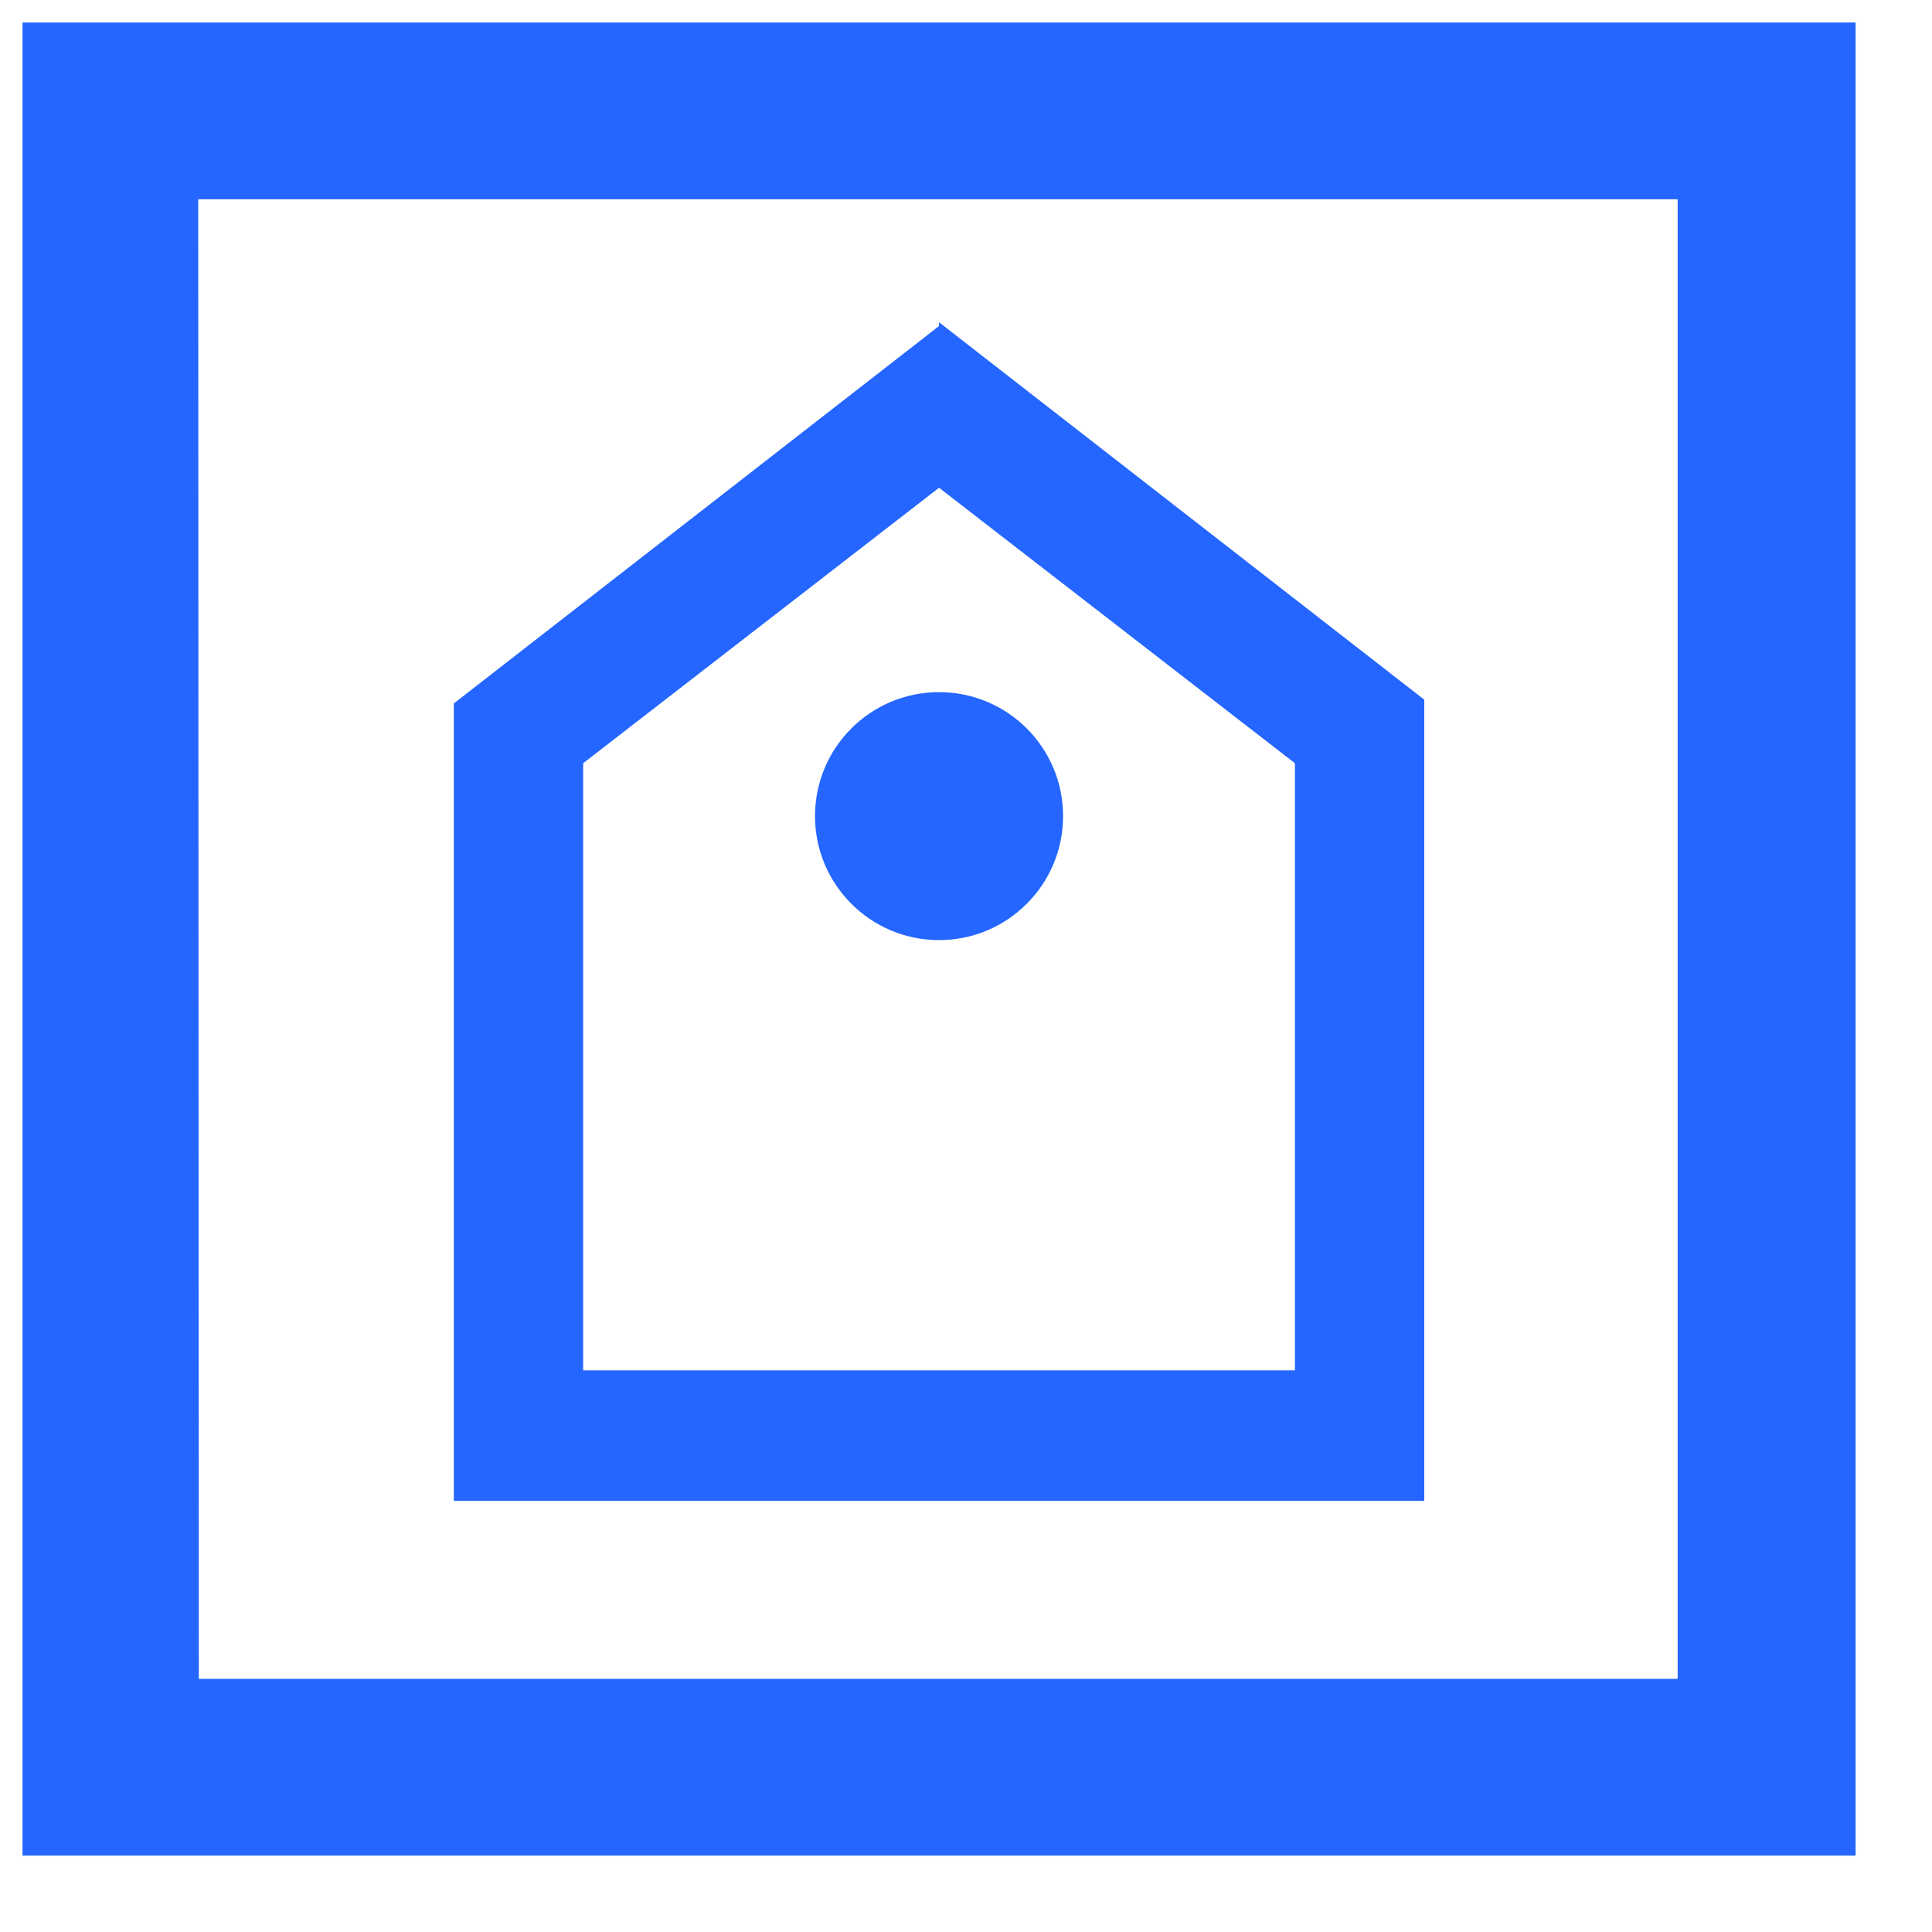
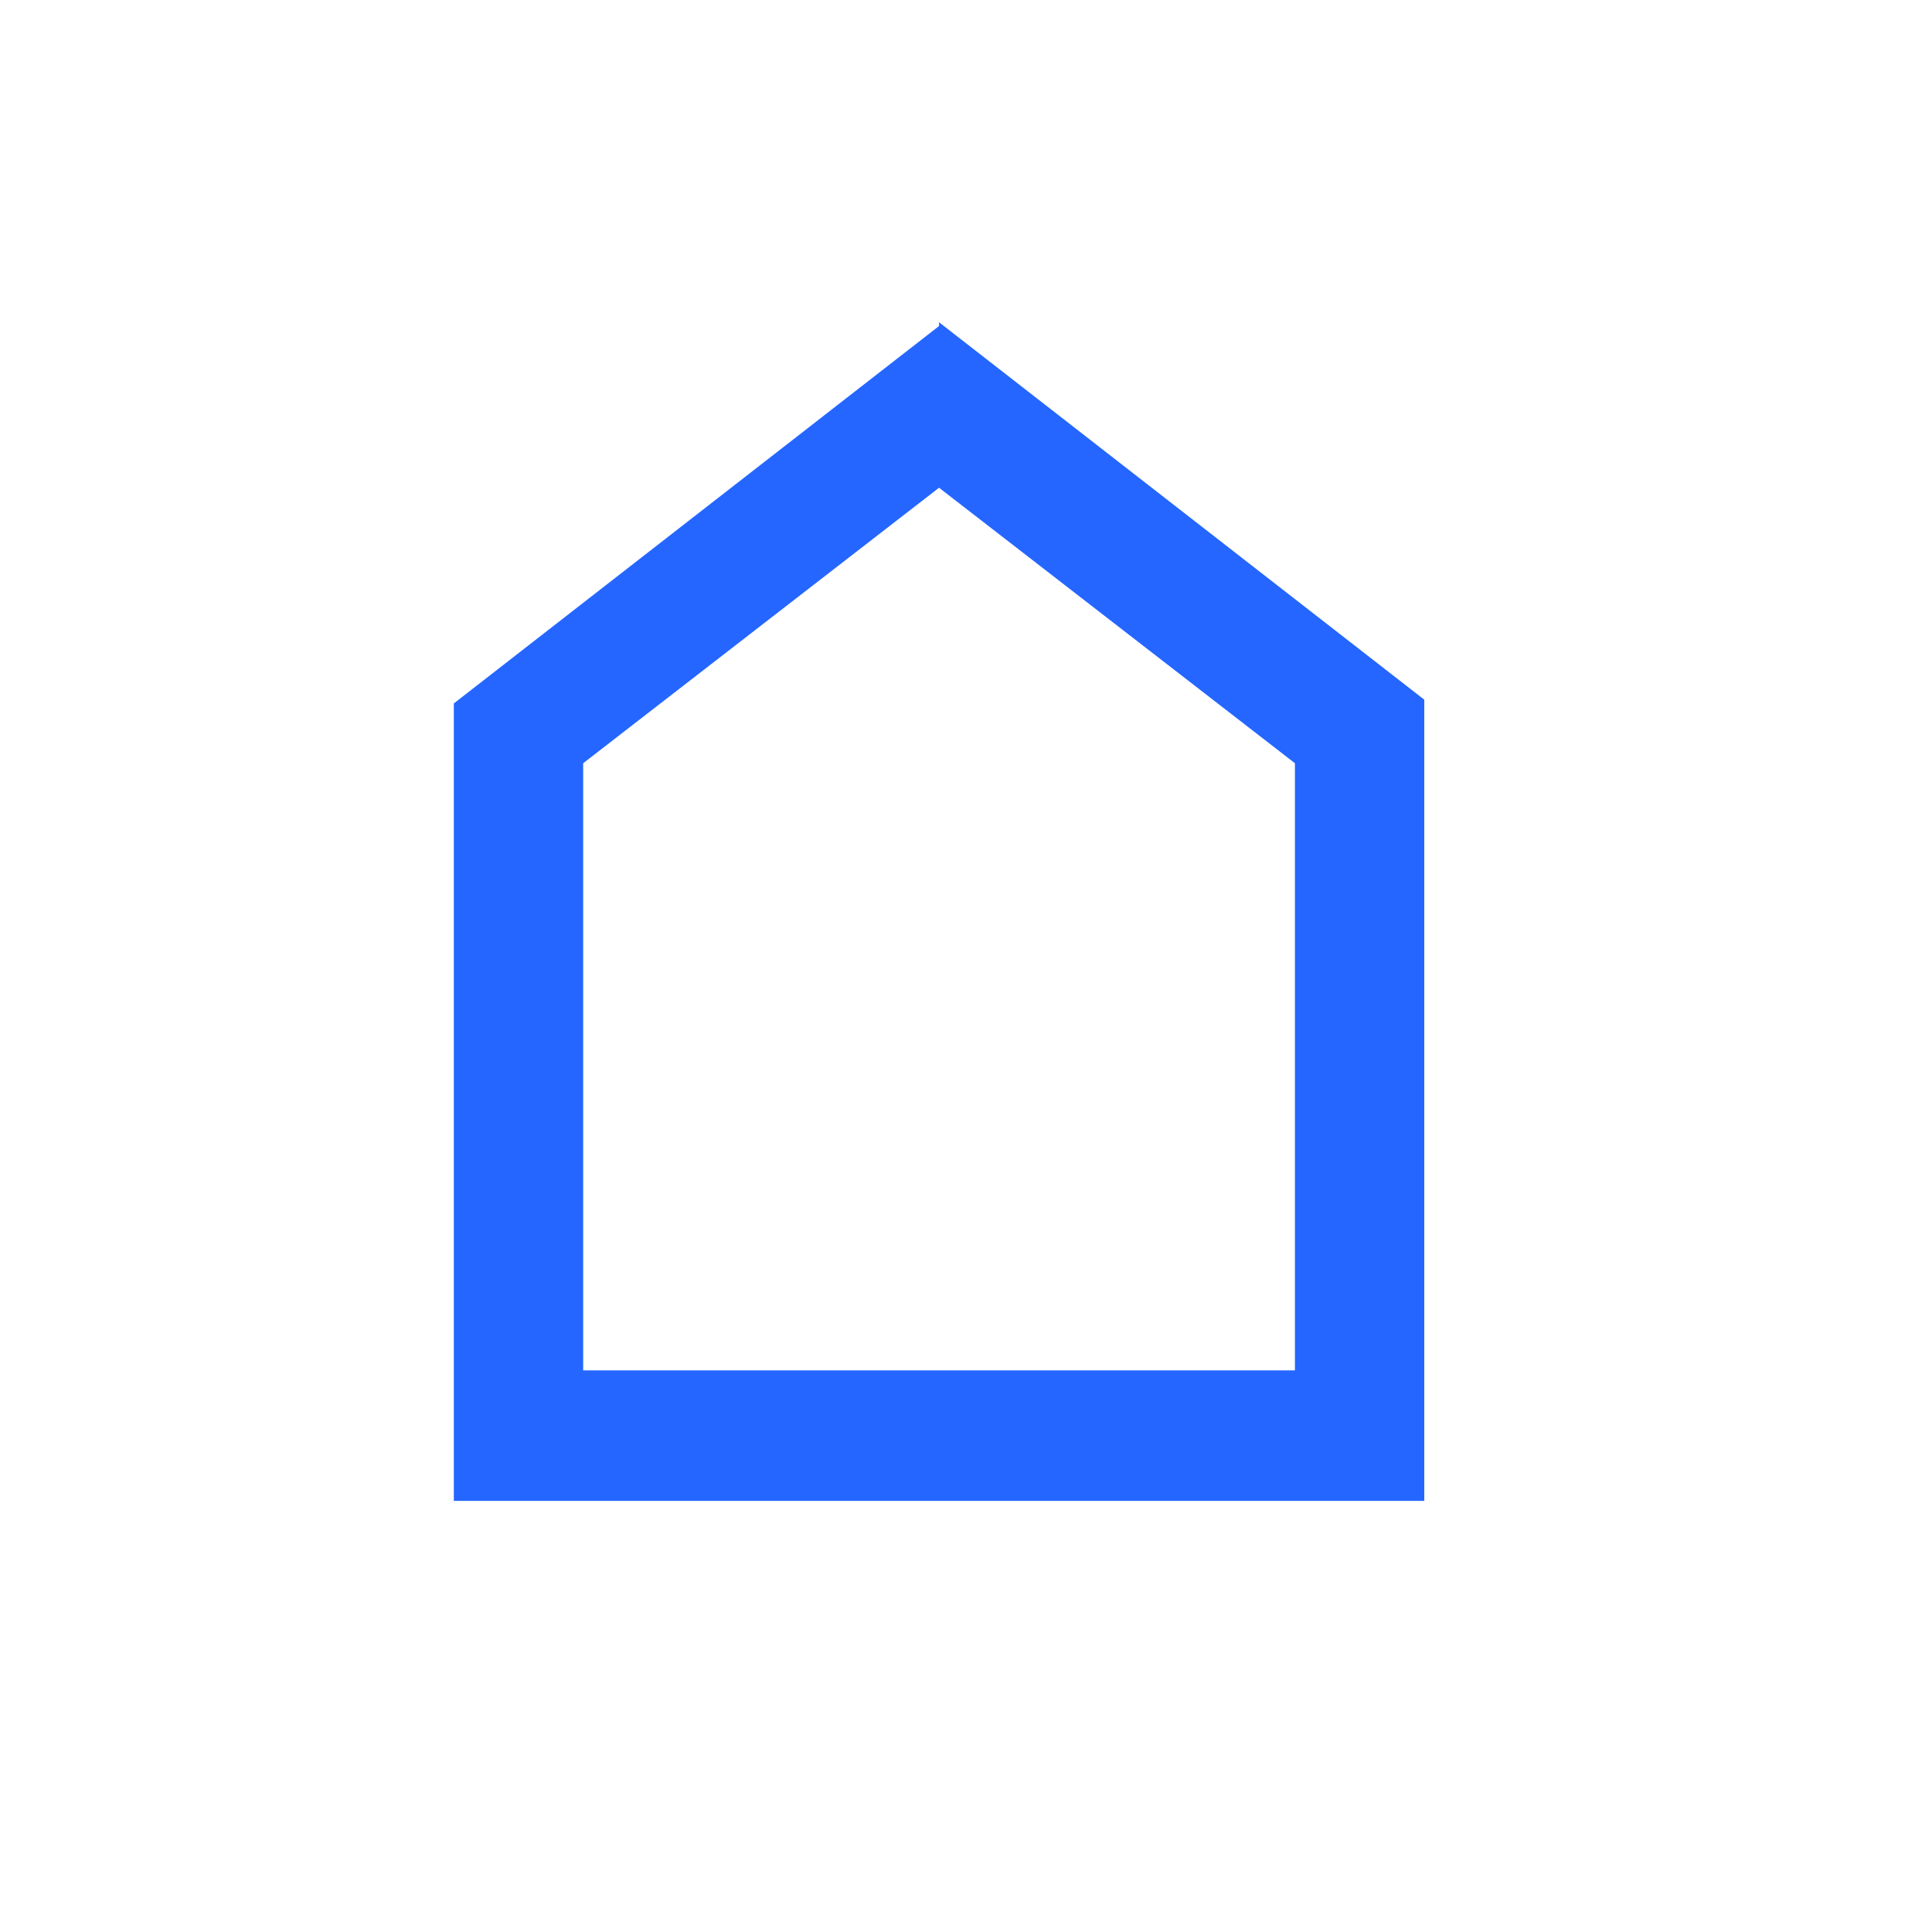
<svg xmlns="http://www.w3.org/2000/svg" width="20px" height="20px" viewBox="0 0 20 20" version="1.1">
  <title>标签中心</title>
  <desc>Created with Sketch.</desc>
  <g id="一级页面" stroke="none" stroke-width="1" fill="none" fill-rule="evenodd">
    <g id="数栖平台-2" transform="translate(-1494, -2846)">
      <g id="应用场景" transform="translate(320, 2192)">
        <g id="编组-56" transform="translate(0, 120)">
          <g id="编组-15" transform="translate(728, 0)">
            <g id="编组-40" transform="translate(40, 476)">
              <g id="编组-39" transform="translate(360, 40)">
                <g id="标签中心" transform="translate(44, 16)">
                  <path d="M11.721,7.049 L15.405,9.901 L15.405,16.186 L8.037,16.186 L8.037,9.901 L11.721,7.049 M11.721,5.375 L6.698,9.282 L6.698,17.537 L16.744,17.537 L16.744,9.243 L11.721,5.336 L11.721,5.375 Z" id="形状" fill="#2466FF" fill-rule="nonzero" />
-                   <path d="M11.721,9.165 C11.012,9.165 10.437,9.739 10.437,10.448 C10.437,11.157 11.012,11.732 11.721,11.732 C12.43,11.732 13.005,11.157 13.005,10.448 C13.005,9.739 12.43,9.165 11.721,9.165 L11.721,9.165 Z" id="路径" fill="#2466FF" fill-rule="nonzero" />
-                   <path d="M2.233,21.209 L2.233,2.233 L21.209,2.233 L21.209,21.209 L2.233,21.209 Z M4.058,19.379 L19.367,19.379 L19.367,4.063 L4.052,4.063 L4.058,19.379 Z" id="形状" fill="#2466FF" fill-rule="nonzero" />
                  <rect id="矩形" x="-1.75859327e-13" y="5.15143483e-14" width="23.453" height="23.453" />
                </g>
              </g>
            </g>
          </g>
        </g>
      </g>
    </g>
  </g>
</svg>